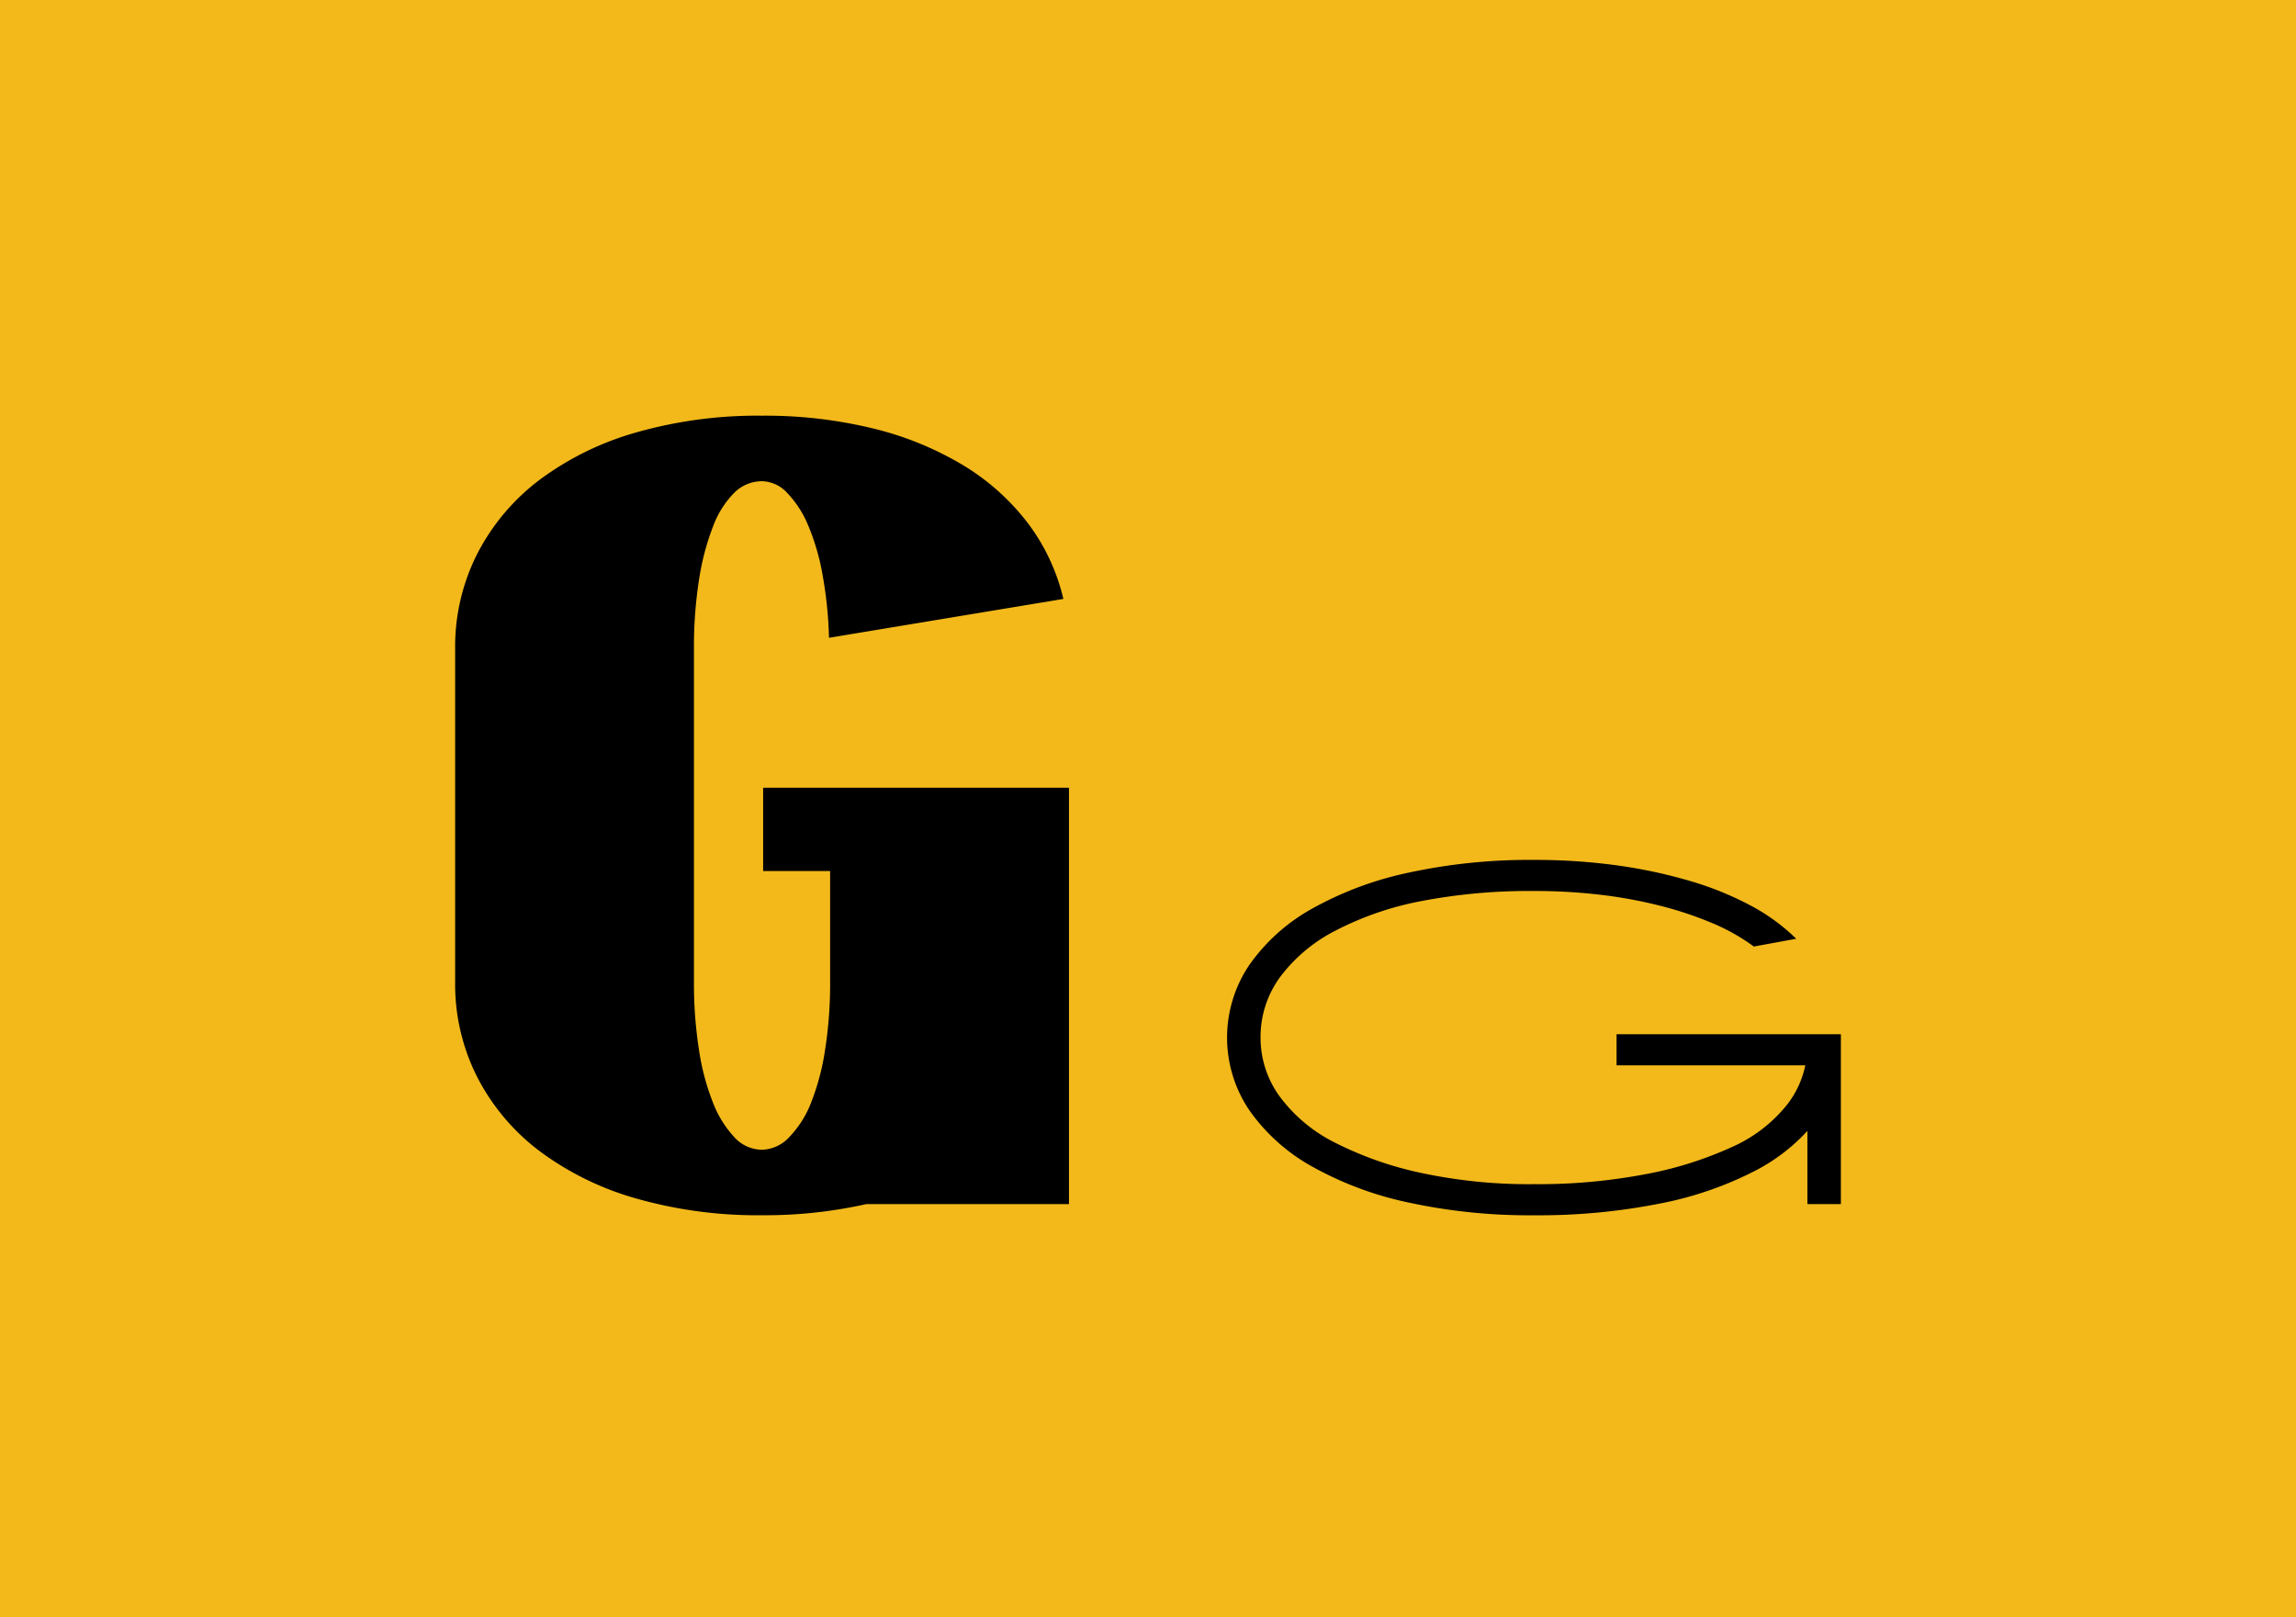
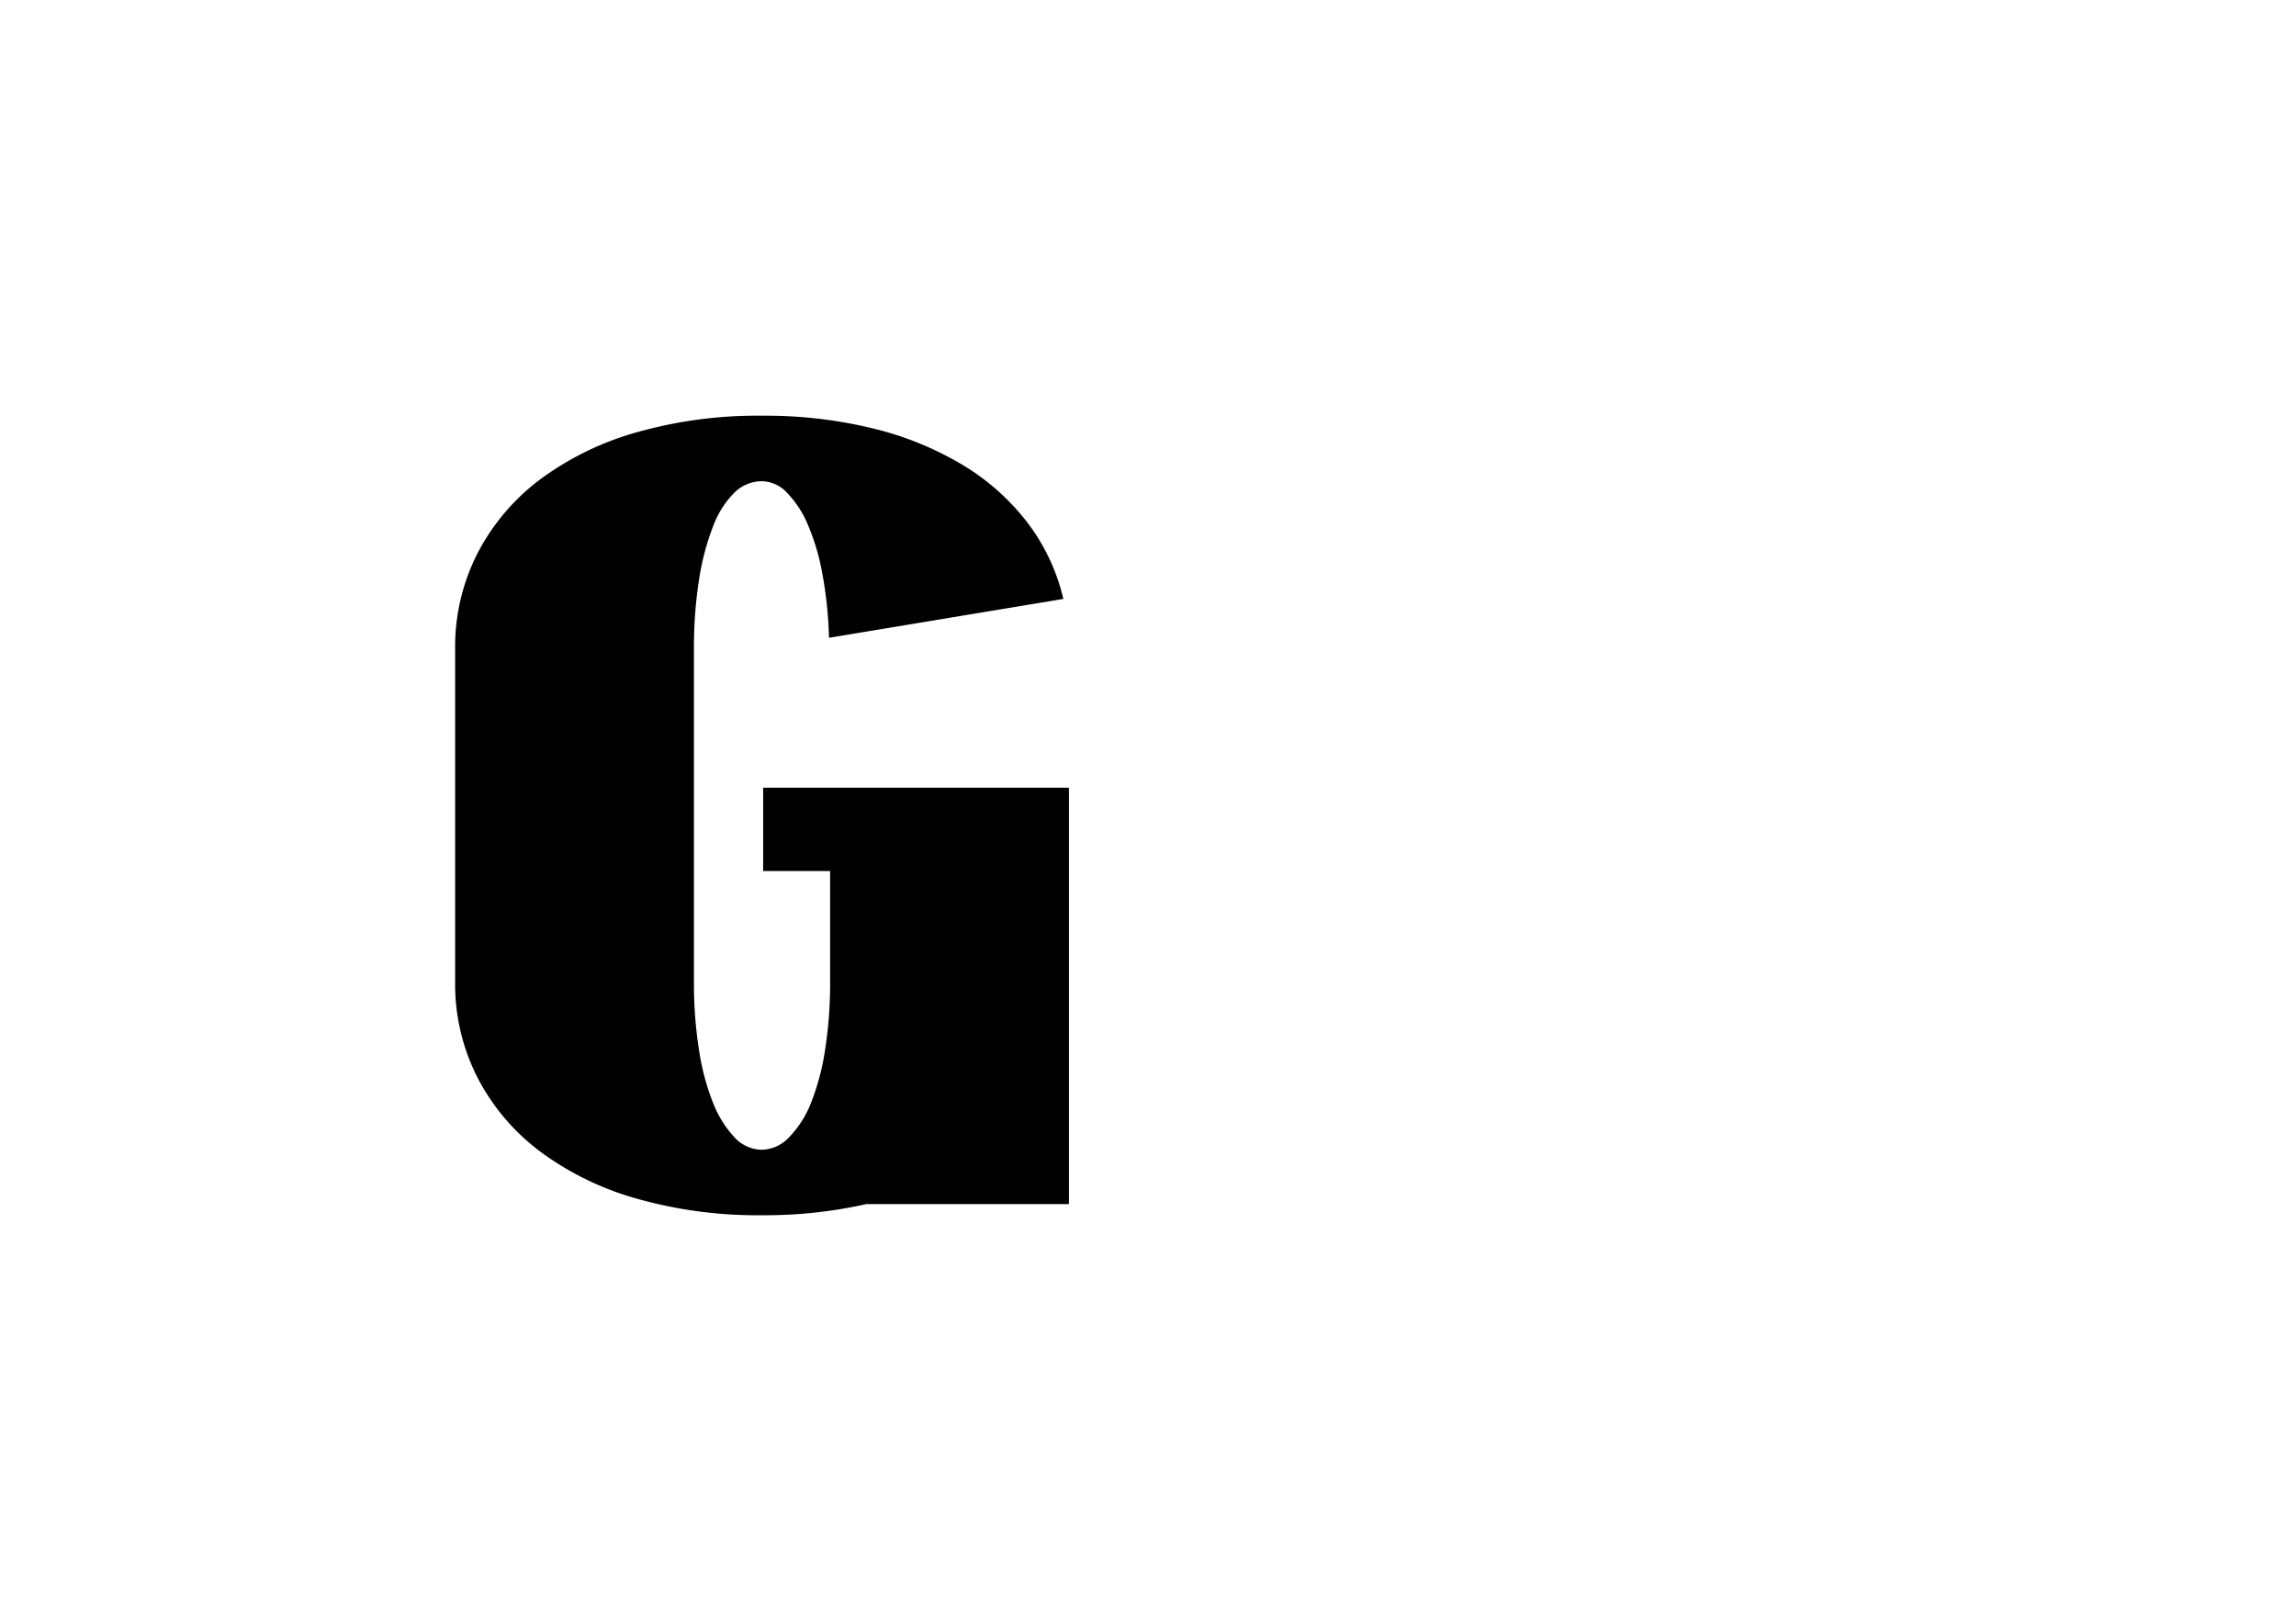
<svg xmlns="http://www.w3.org/2000/svg" width="440" height="310" viewBox="0 0 440 310">
  <title>Minia projet</title>
-   <rect width="440" height="310" fill="#f3b91a" />
-   <path d="M309.792,198.238V204.2h36.174a18.354,18.354,0,0,1-3.344,7.344,27.992,27.992,0,0,1-10.694,8.3,71.07,71.07,0,0,1-16.574,5.215,109.925,109.925,0,0,1-21.388,1.915,98.761,98.761,0,0,1-21.494-2.128,67.386,67.386,0,0,1-16.467-5.747,29.638,29.638,0,0,1-10.694-8.833,19.1,19.1,0,0,1-3.743-11.388,19.427,19.427,0,0,1,3.743-11.6,30.66,30.66,0,0,1,10.694-8.94,59.775,59.775,0,0,1,16.467-5.641,109.512,109.512,0,0,1,21.494-1.915,106.912,106.912,0,0,1,12.939.745,89.237,89.237,0,0,1,11.442,2.128,69.94,69.94,0,0,1,9.838,3.3,38.373,38.373,0,0,1,7.914,4.47l8.127-1.489a37.754,37.754,0,0,0-8.769-6.386,61.359,61.359,0,0,0-11.549-4.683,96.043,96.043,0,0,0-13.9-2.98,114.359,114.359,0,0,0-16.04-1.064,109.145,109.145,0,0,0-24.06,2.448,65.667,65.667,0,0,0-18.5,6.917,36.085,36.085,0,0,0-11.977,10.749,24.862,24.862,0,0,0,0,27.884,36.031,36.031,0,0,0,11.977,10.749,65.545,65.545,0,0,0,18.5,6.918,109.208,109.208,0,0,0,24.06,2.447,119.157,119.157,0,0,0,24.06-2.234,67.977,67.977,0,0,0,18.5-6.386,36.065,36.065,0,0,0,9.838-7.552V230.8h6.416V198.238H309.792Z" />
  <path d="M146.248,150.985v15.964h12.833v21.285a81.567,81.567,0,0,1-.963,12.984,46.034,46.034,0,0,1-2.674,10.11,19.906,19.906,0,0,1-4.17,6.6,7.378,7.378,0,0,1-5.24,2.447,7.231,7.231,0,0,1-5.346-2.447,20.861,20.861,0,0,1-4.064-6.6,45.815,45.815,0,0,1-2.673-10.11,81.45,81.45,0,0,1-.963-12.984V124.379a82.993,82.993,0,0,1,.963-13.2,48.071,48.071,0,0,1,2.673-10.216,18.157,18.157,0,0,1,4.064-6.492,7.548,7.548,0,0,1,5.346-2.235,6.757,6.757,0,0,1,4.812,2.235,19.95,19.95,0,0,1,3.957,6.066,43.467,43.467,0,0,1,2.78,9.365,78.634,78.634,0,0,1,1.284,12.346l44.912-7.45a38.739,38.739,0,0,0-6.844-14.58,44.532,44.532,0,0,0-12.4-11.069,61.747,61.747,0,0,0-17.217-7.024,87.3,87.3,0,0,0-21.28-2.447,84.694,84.694,0,0,0-24.061,3.193,56.9,56.9,0,0,0-18.5,9.046A41.522,41.522,0,0,0,91.5,106.073a39.341,39.341,0,0,0-4.277,18.306v63.855a39.334,39.334,0,0,0,4.277,18.3,41.494,41.494,0,0,0,11.977,14.154,56.815,56.815,0,0,0,18.5,9.046,84.659,84.659,0,0,0,24.061,3.193,88.556,88.556,0,0,0,19.95-2.128h38.865V150.985Z" />
</svg>